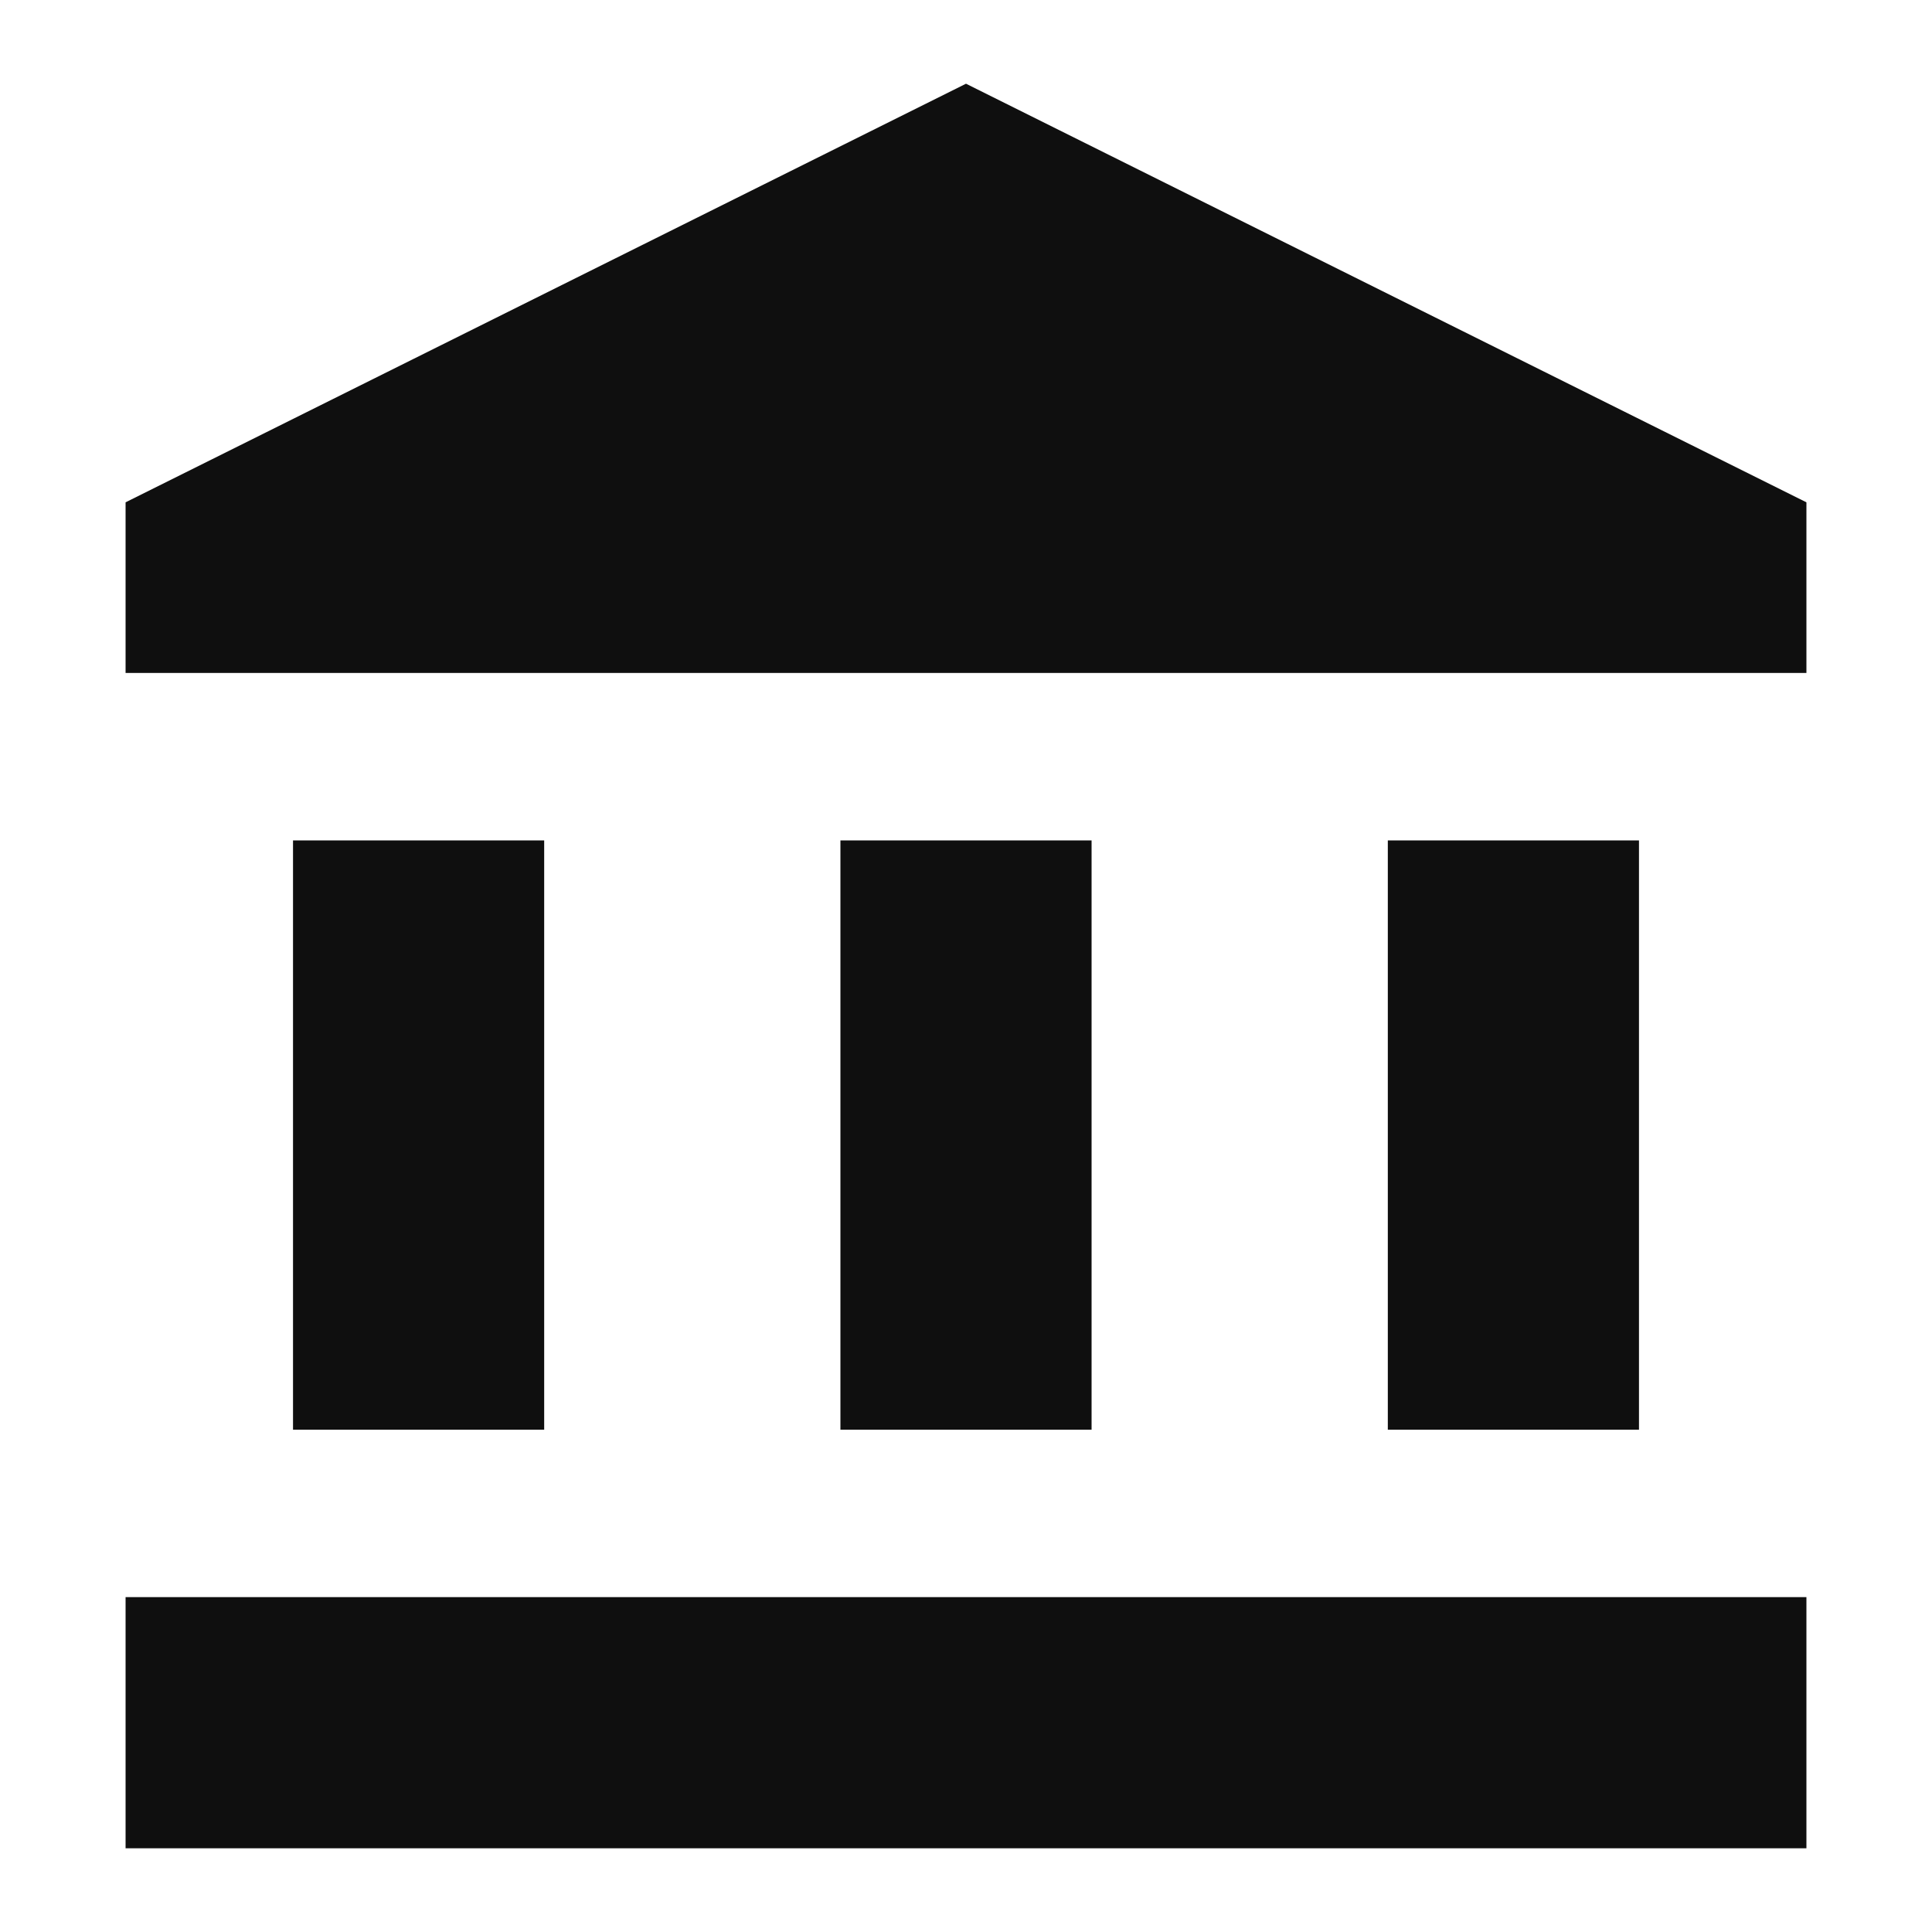
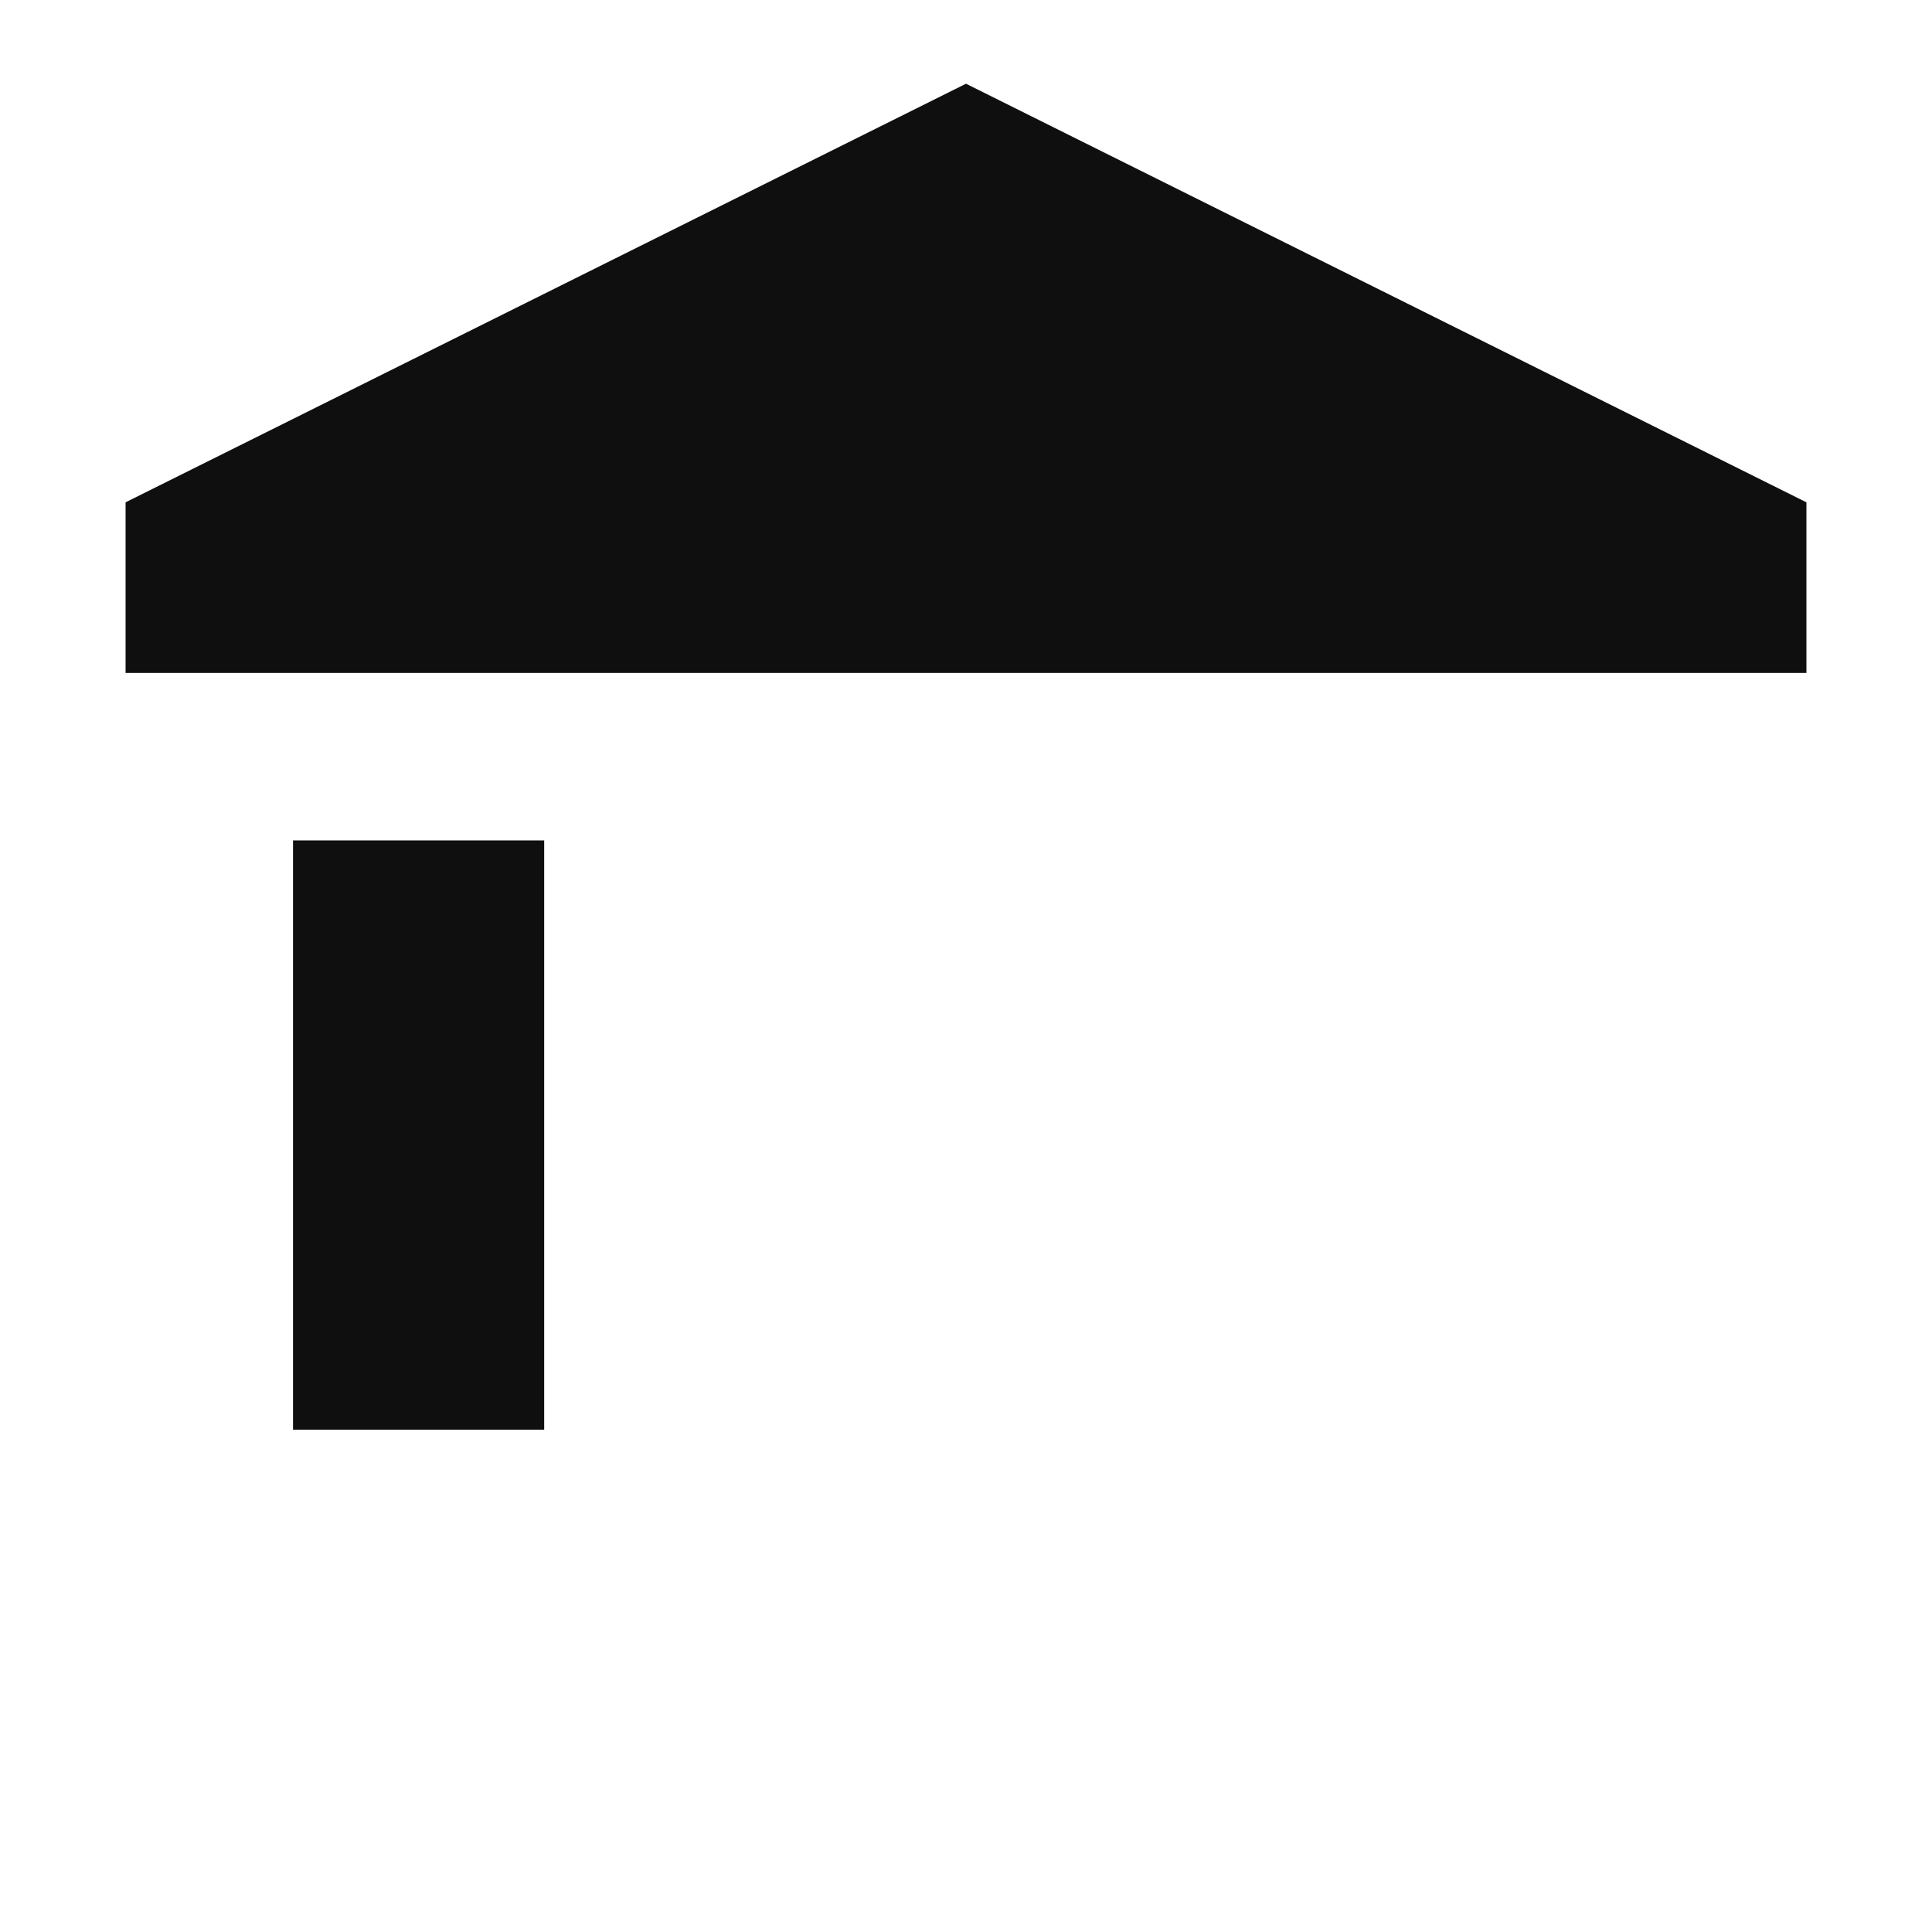
<svg xmlns="http://www.w3.org/2000/svg" id="Layer_1" version="1.1" viewBox="0 0 60 60">
  <defs>
    <style>
      .st0 {
        fill: #0f0f0f;
      }
    </style>
  </defs>
  <rect class="st0" x="9.1" y="26.1" width="7.8" height="18.3" />
-   <rect class="st0" x="26.1" y="26.1" width="7.8" height="18.3" />
-   <rect class="st0" x="3.9" y="49.6" width="52.2" height="7.8" />
-   <rect class="st0" x="43.1" y="26.1" width="7.8" height="18.3" />
  <polygon class="st0" points="30 2.6 3.9 15.6 3.9 20.9 56.1 20.9 56.1 15.6 30 2.6" />
</svg>